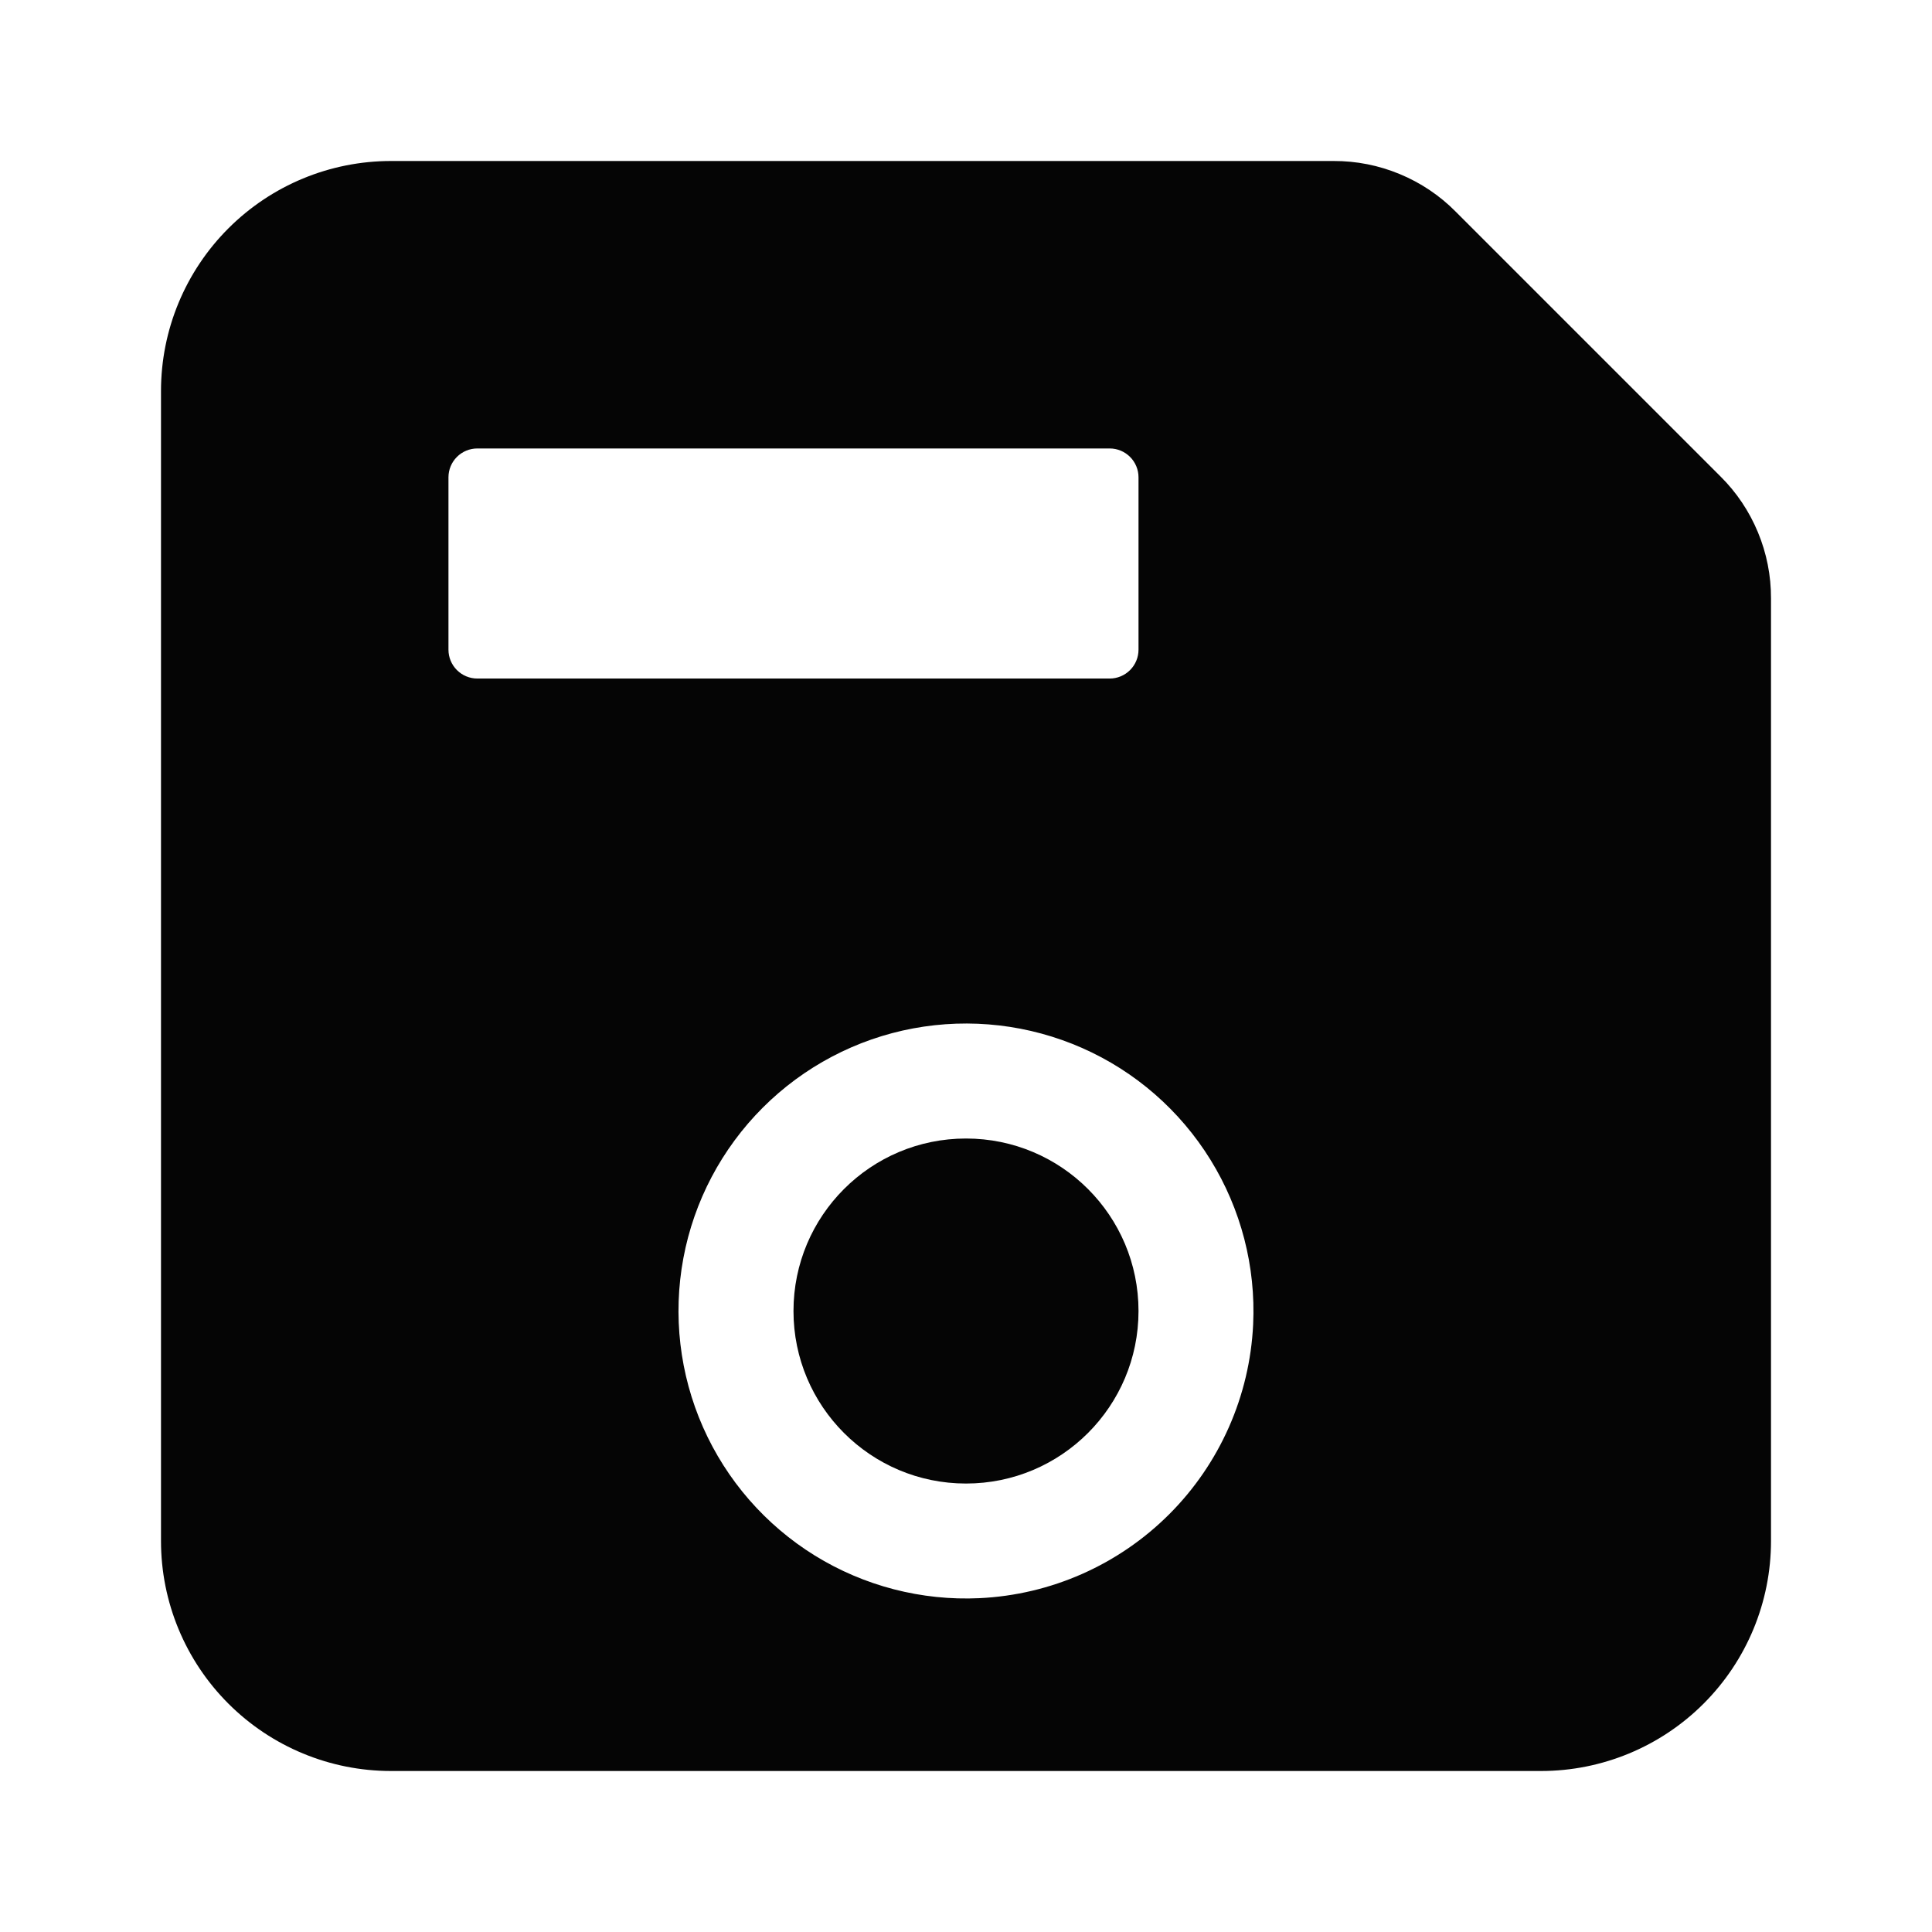
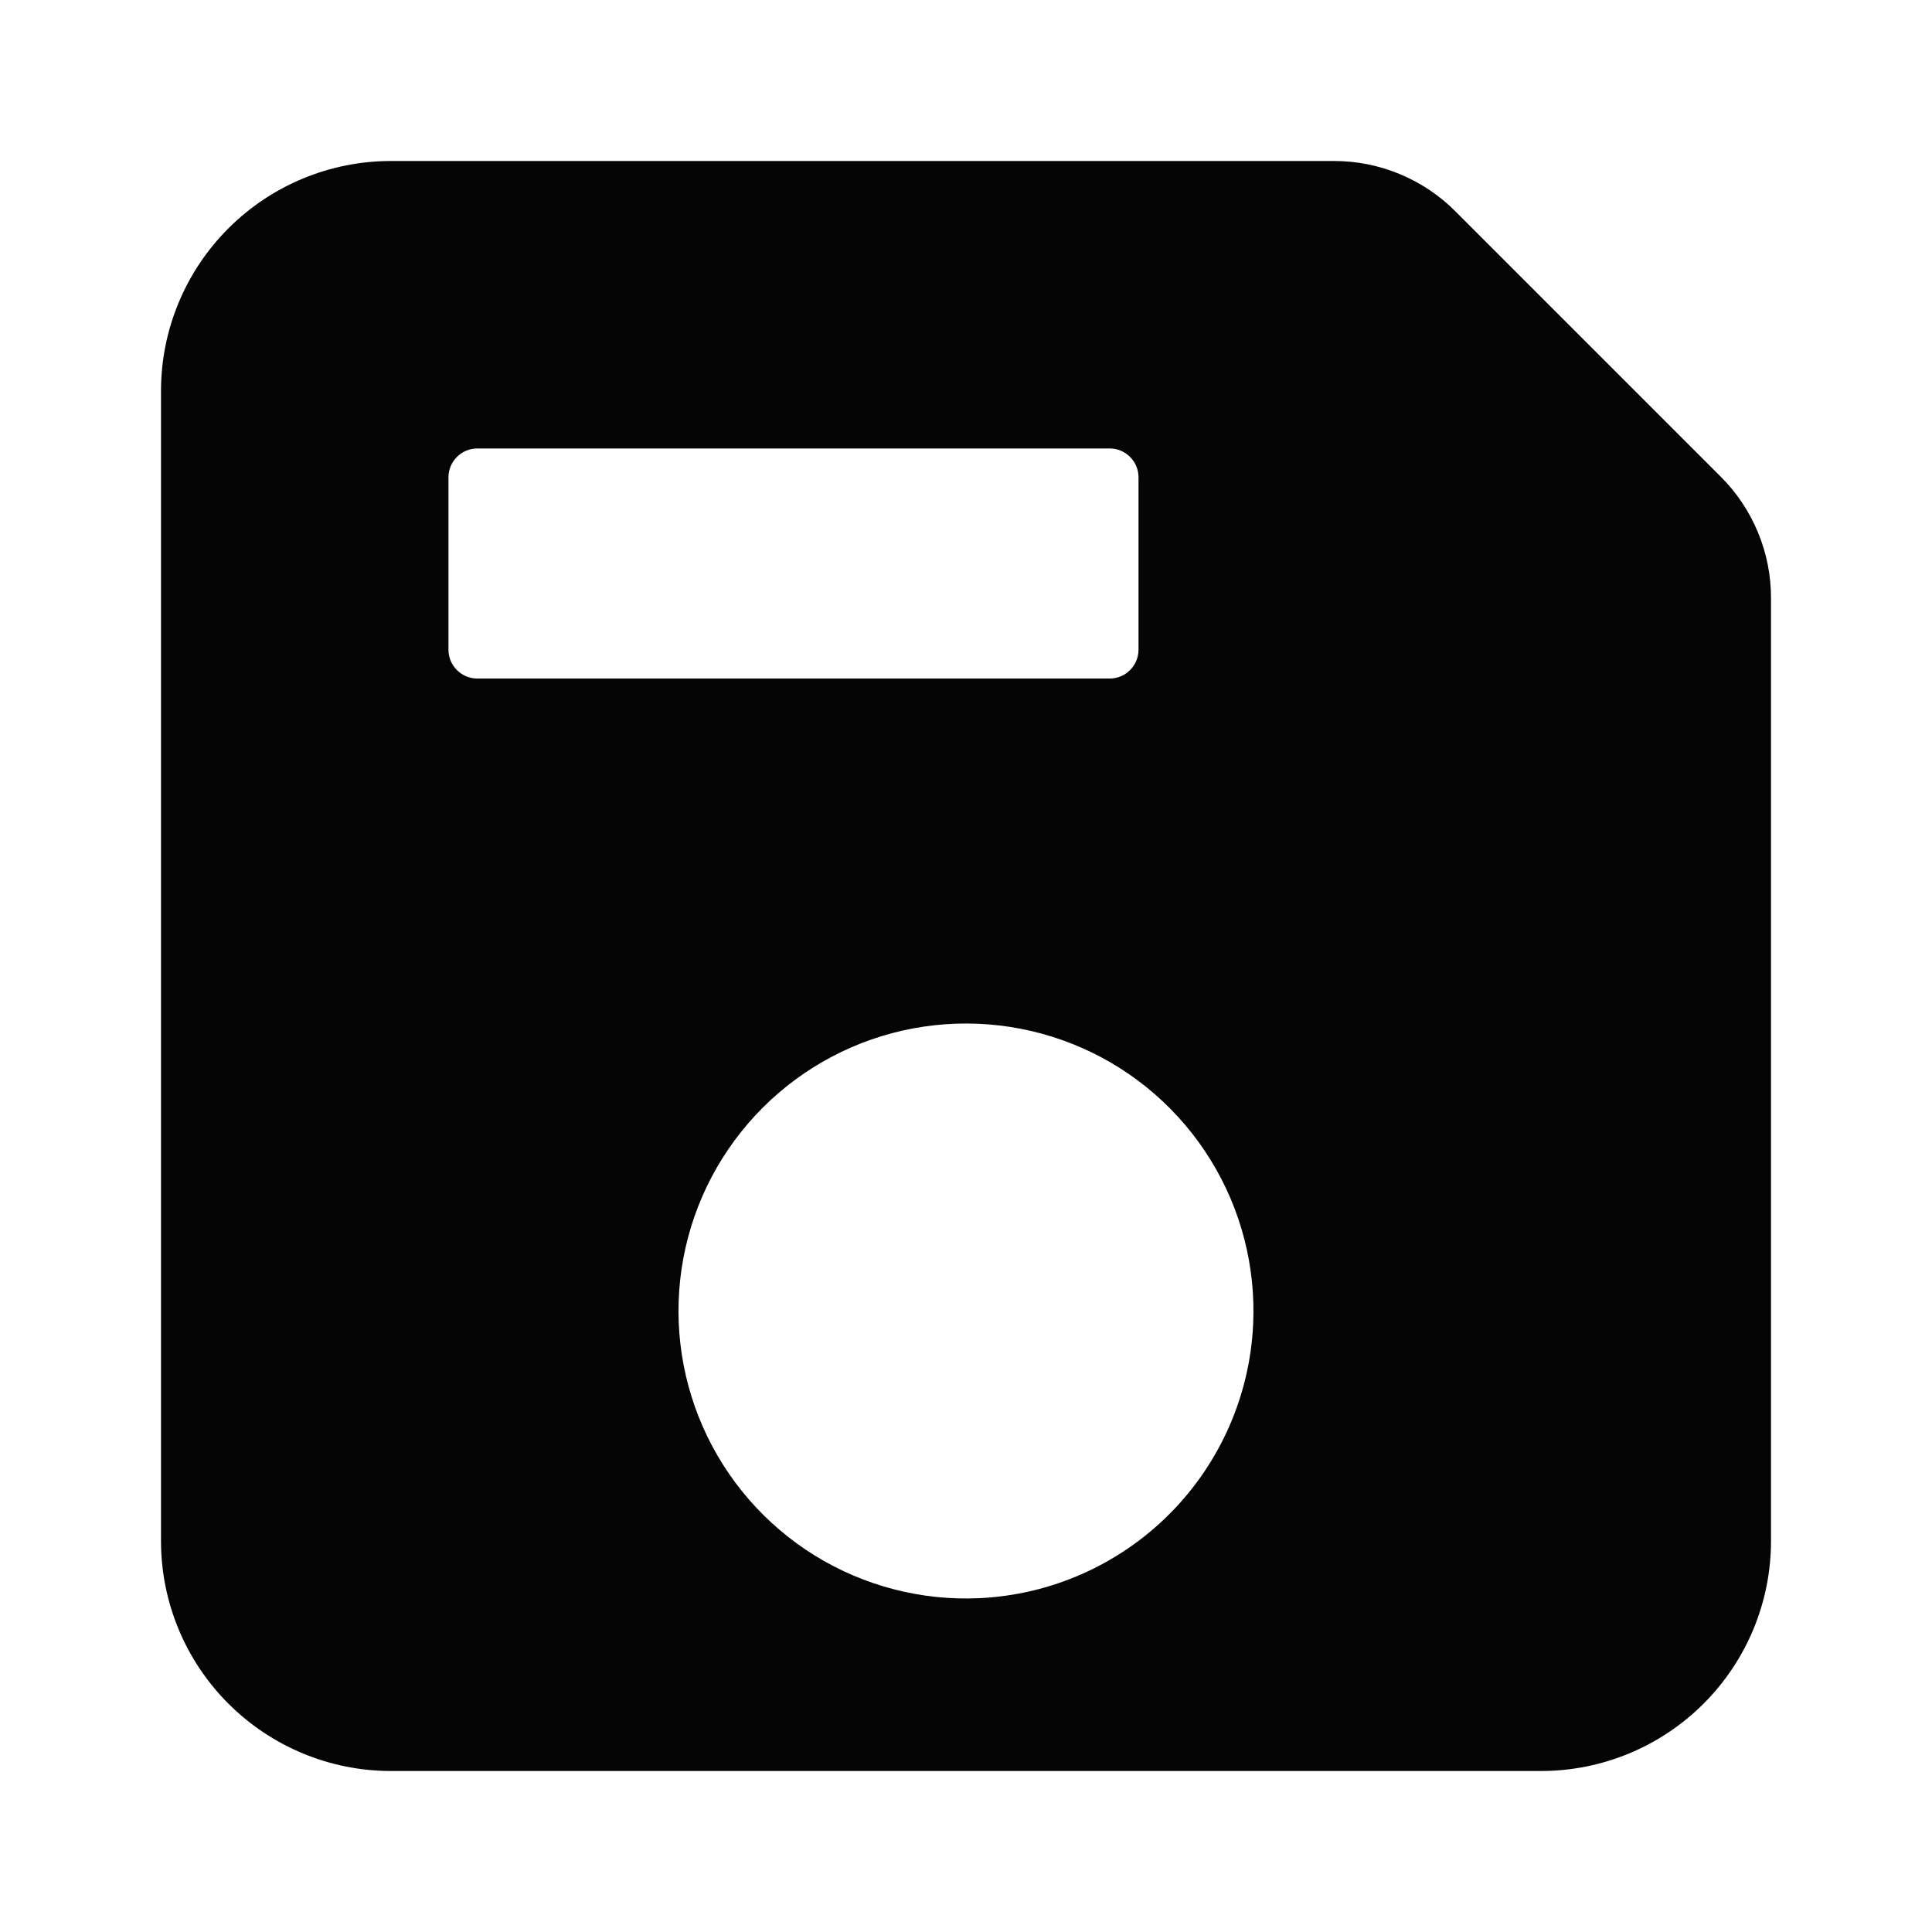
<svg xmlns="http://www.w3.org/2000/svg" width="24" height="24" viewBox="0 0 24 24" fill="none">
  <path d="M21.372 5.918L18.082 2.628C17.884 2.428 17.648 2.27 17.387 2.162C17.127 2.054 16.849 1.999 16.567 2H4.857C4.099 2 3.373 2.301 2.837 2.837C2.301 3.373 2 4.099 2 4.857V19.143C2 19.901 2.301 20.627 2.837 21.163C3.373 21.699 4.099 22 4.857 22H19.143C19.901 22 20.627 21.699 21.163 21.163C21.699 20.627 22 19.901 22 19.143V7.433C22.001 7.152 21.946 6.873 21.838 6.613C21.73 6.352 21.572 6.116 21.372 5.918ZM5.929 5.571H13.786C13.88 5.571 13.971 5.609 14.038 5.676C14.105 5.743 14.143 5.834 14.143 5.929V8.071C14.143 8.166 14.105 8.257 14.038 8.324C13.971 8.391 13.88 8.429 13.786 8.429H5.929C5.834 8.429 5.743 8.391 5.676 8.324C5.609 8.257 5.571 8.166 5.571 8.071V5.929C5.571 5.834 5.609 5.743 5.676 5.676C5.743 5.609 5.834 5.571 5.929 5.571ZM12.167 19.853C11.448 19.887 10.734 19.702 10.121 19.323C9.509 18.944 9.025 18.389 8.733 17.729C8.442 17.07 8.357 16.338 8.489 15.63C8.621 14.922 8.965 14.27 9.475 13.76C9.984 13.251 10.636 12.907 11.344 12.775C12.053 12.643 12.784 12.728 13.444 13.019C14.103 13.31 14.658 13.794 15.037 14.407C15.416 15.02 15.601 15.733 15.567 16.453C15.525 17.341 15.153 18.182 14.525 18.81C13.896 19.439 13.056 19.811 12.167 19.853Z" fill="#050505" />
-   <path d="M12 18.429C13.184 18.429 14.143 17.469 14.143 16.286C14.143 15.102 13.184 14.143 12 14.143C10.816 14.143 9.857 15.102 9.857 16.286C9.857 17.469 10.816 18.429 12 18.429Z" fill="#050505" />
</svg>